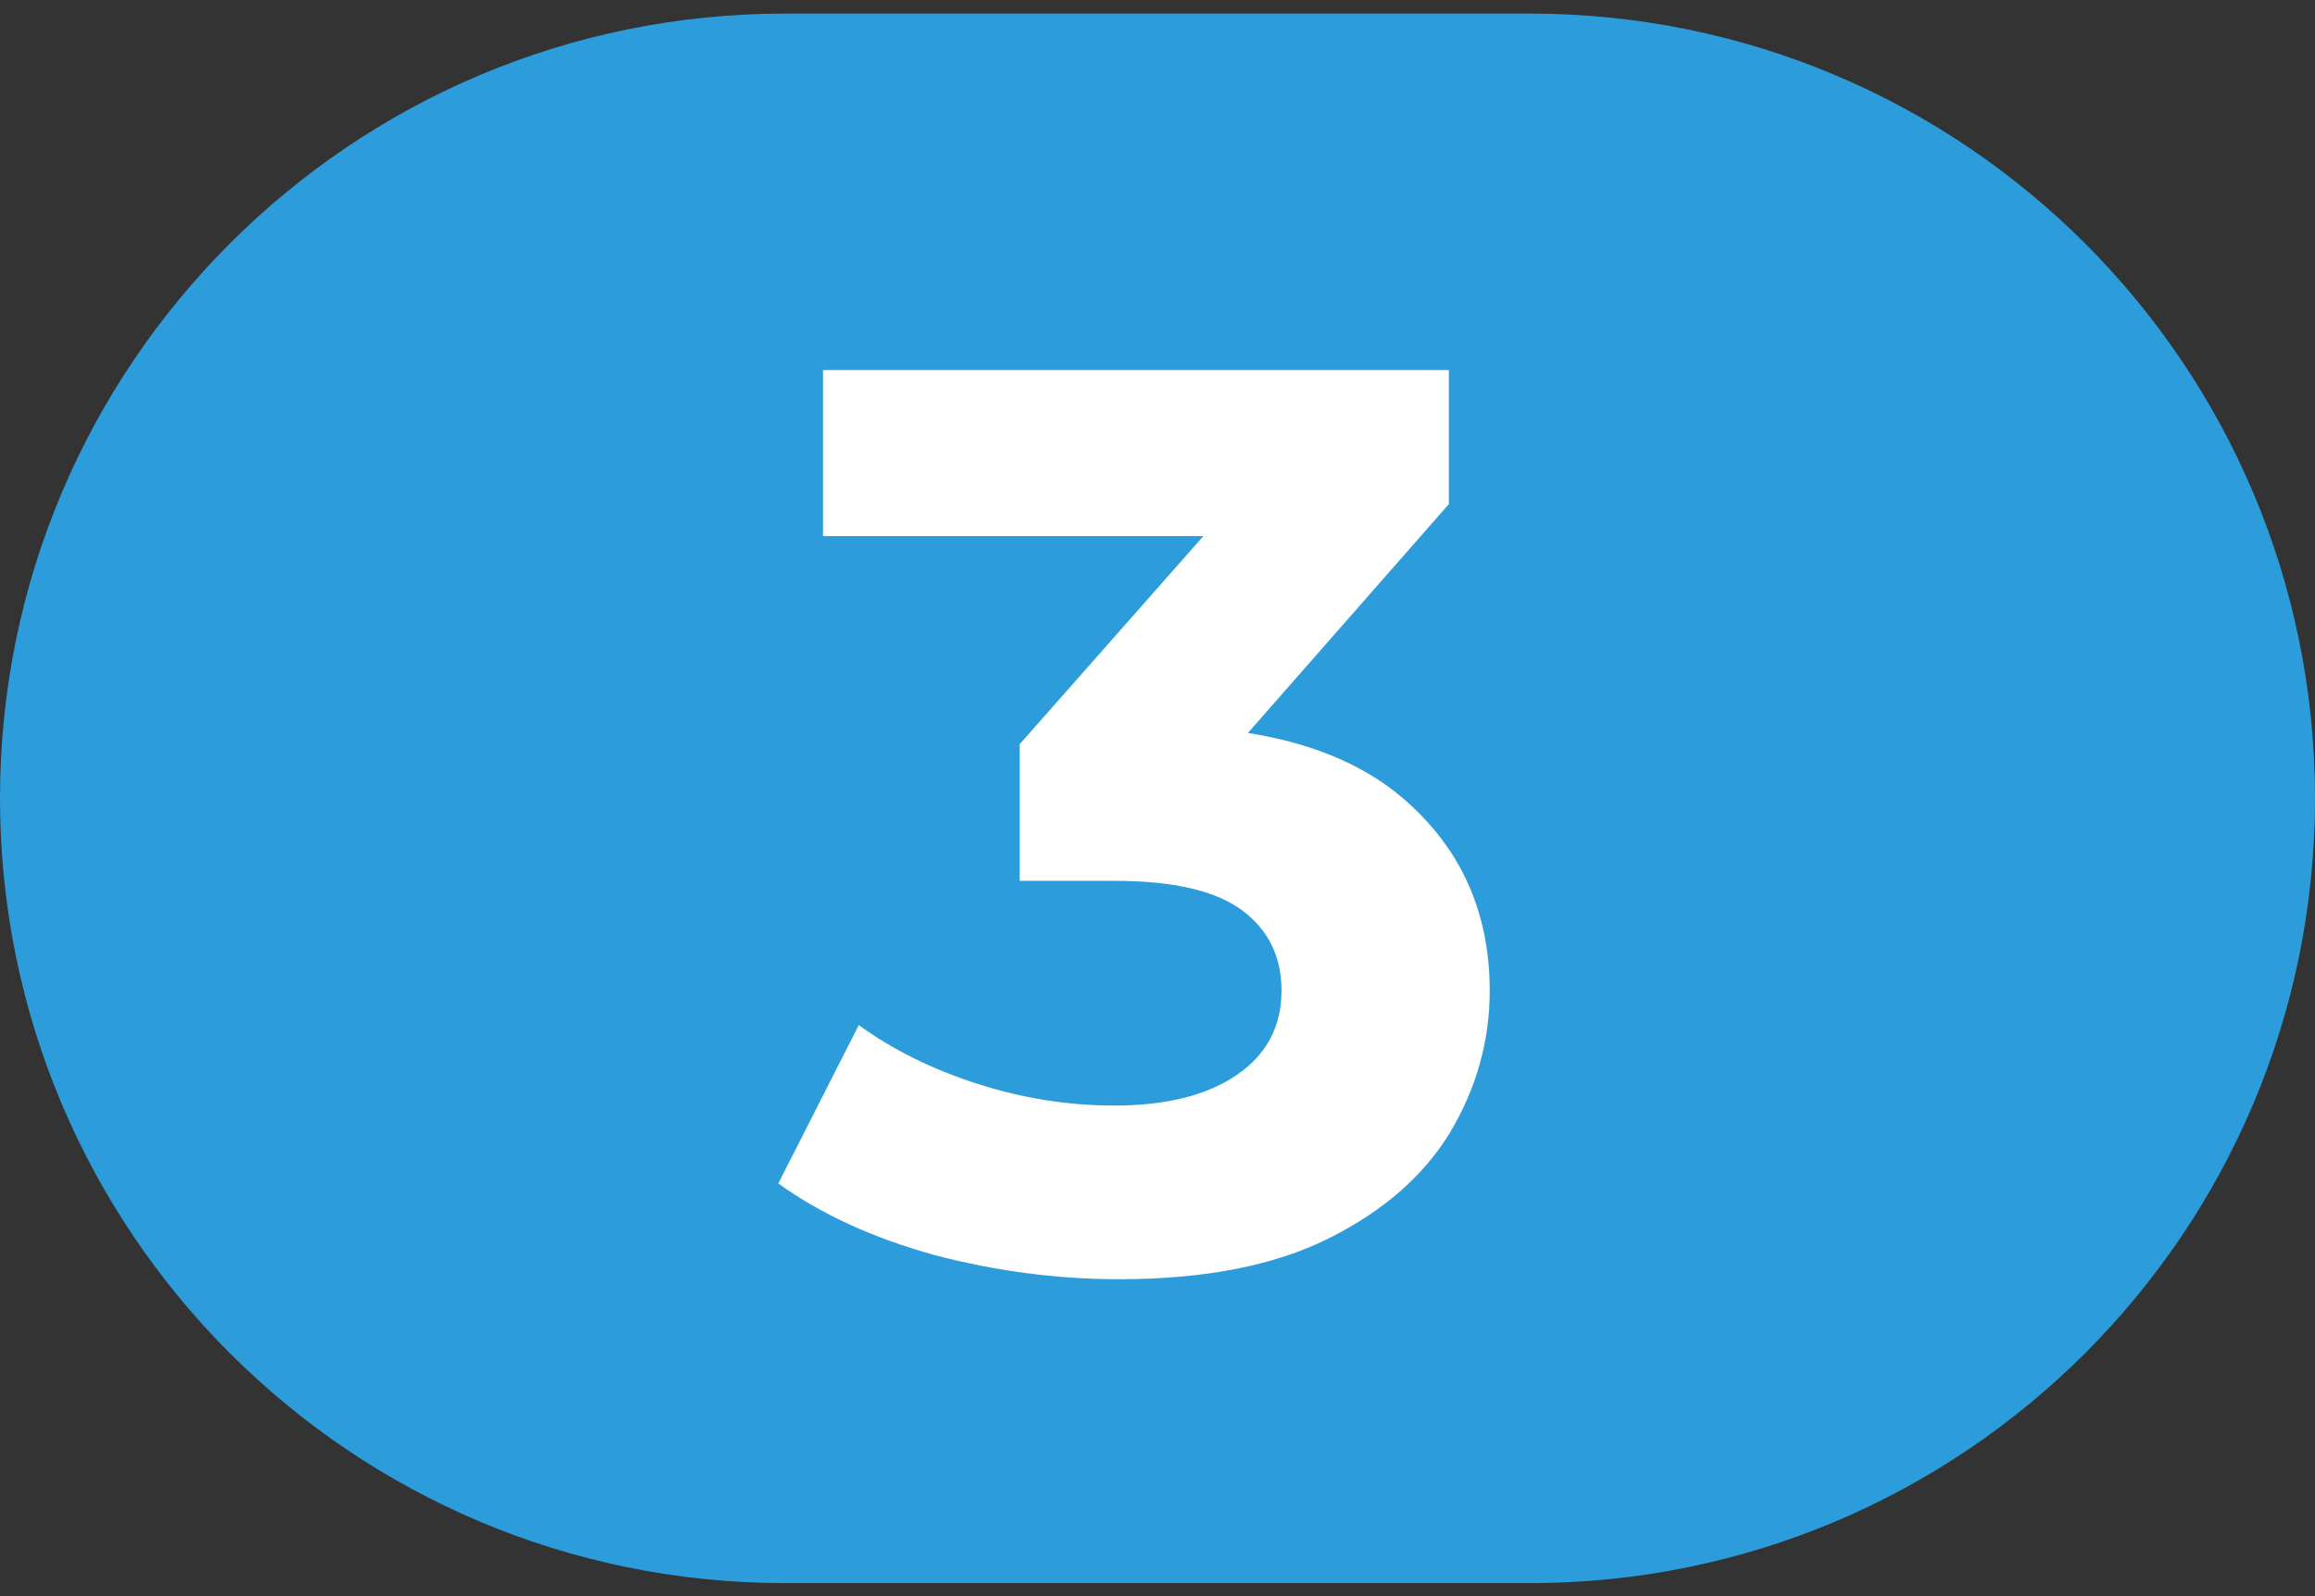
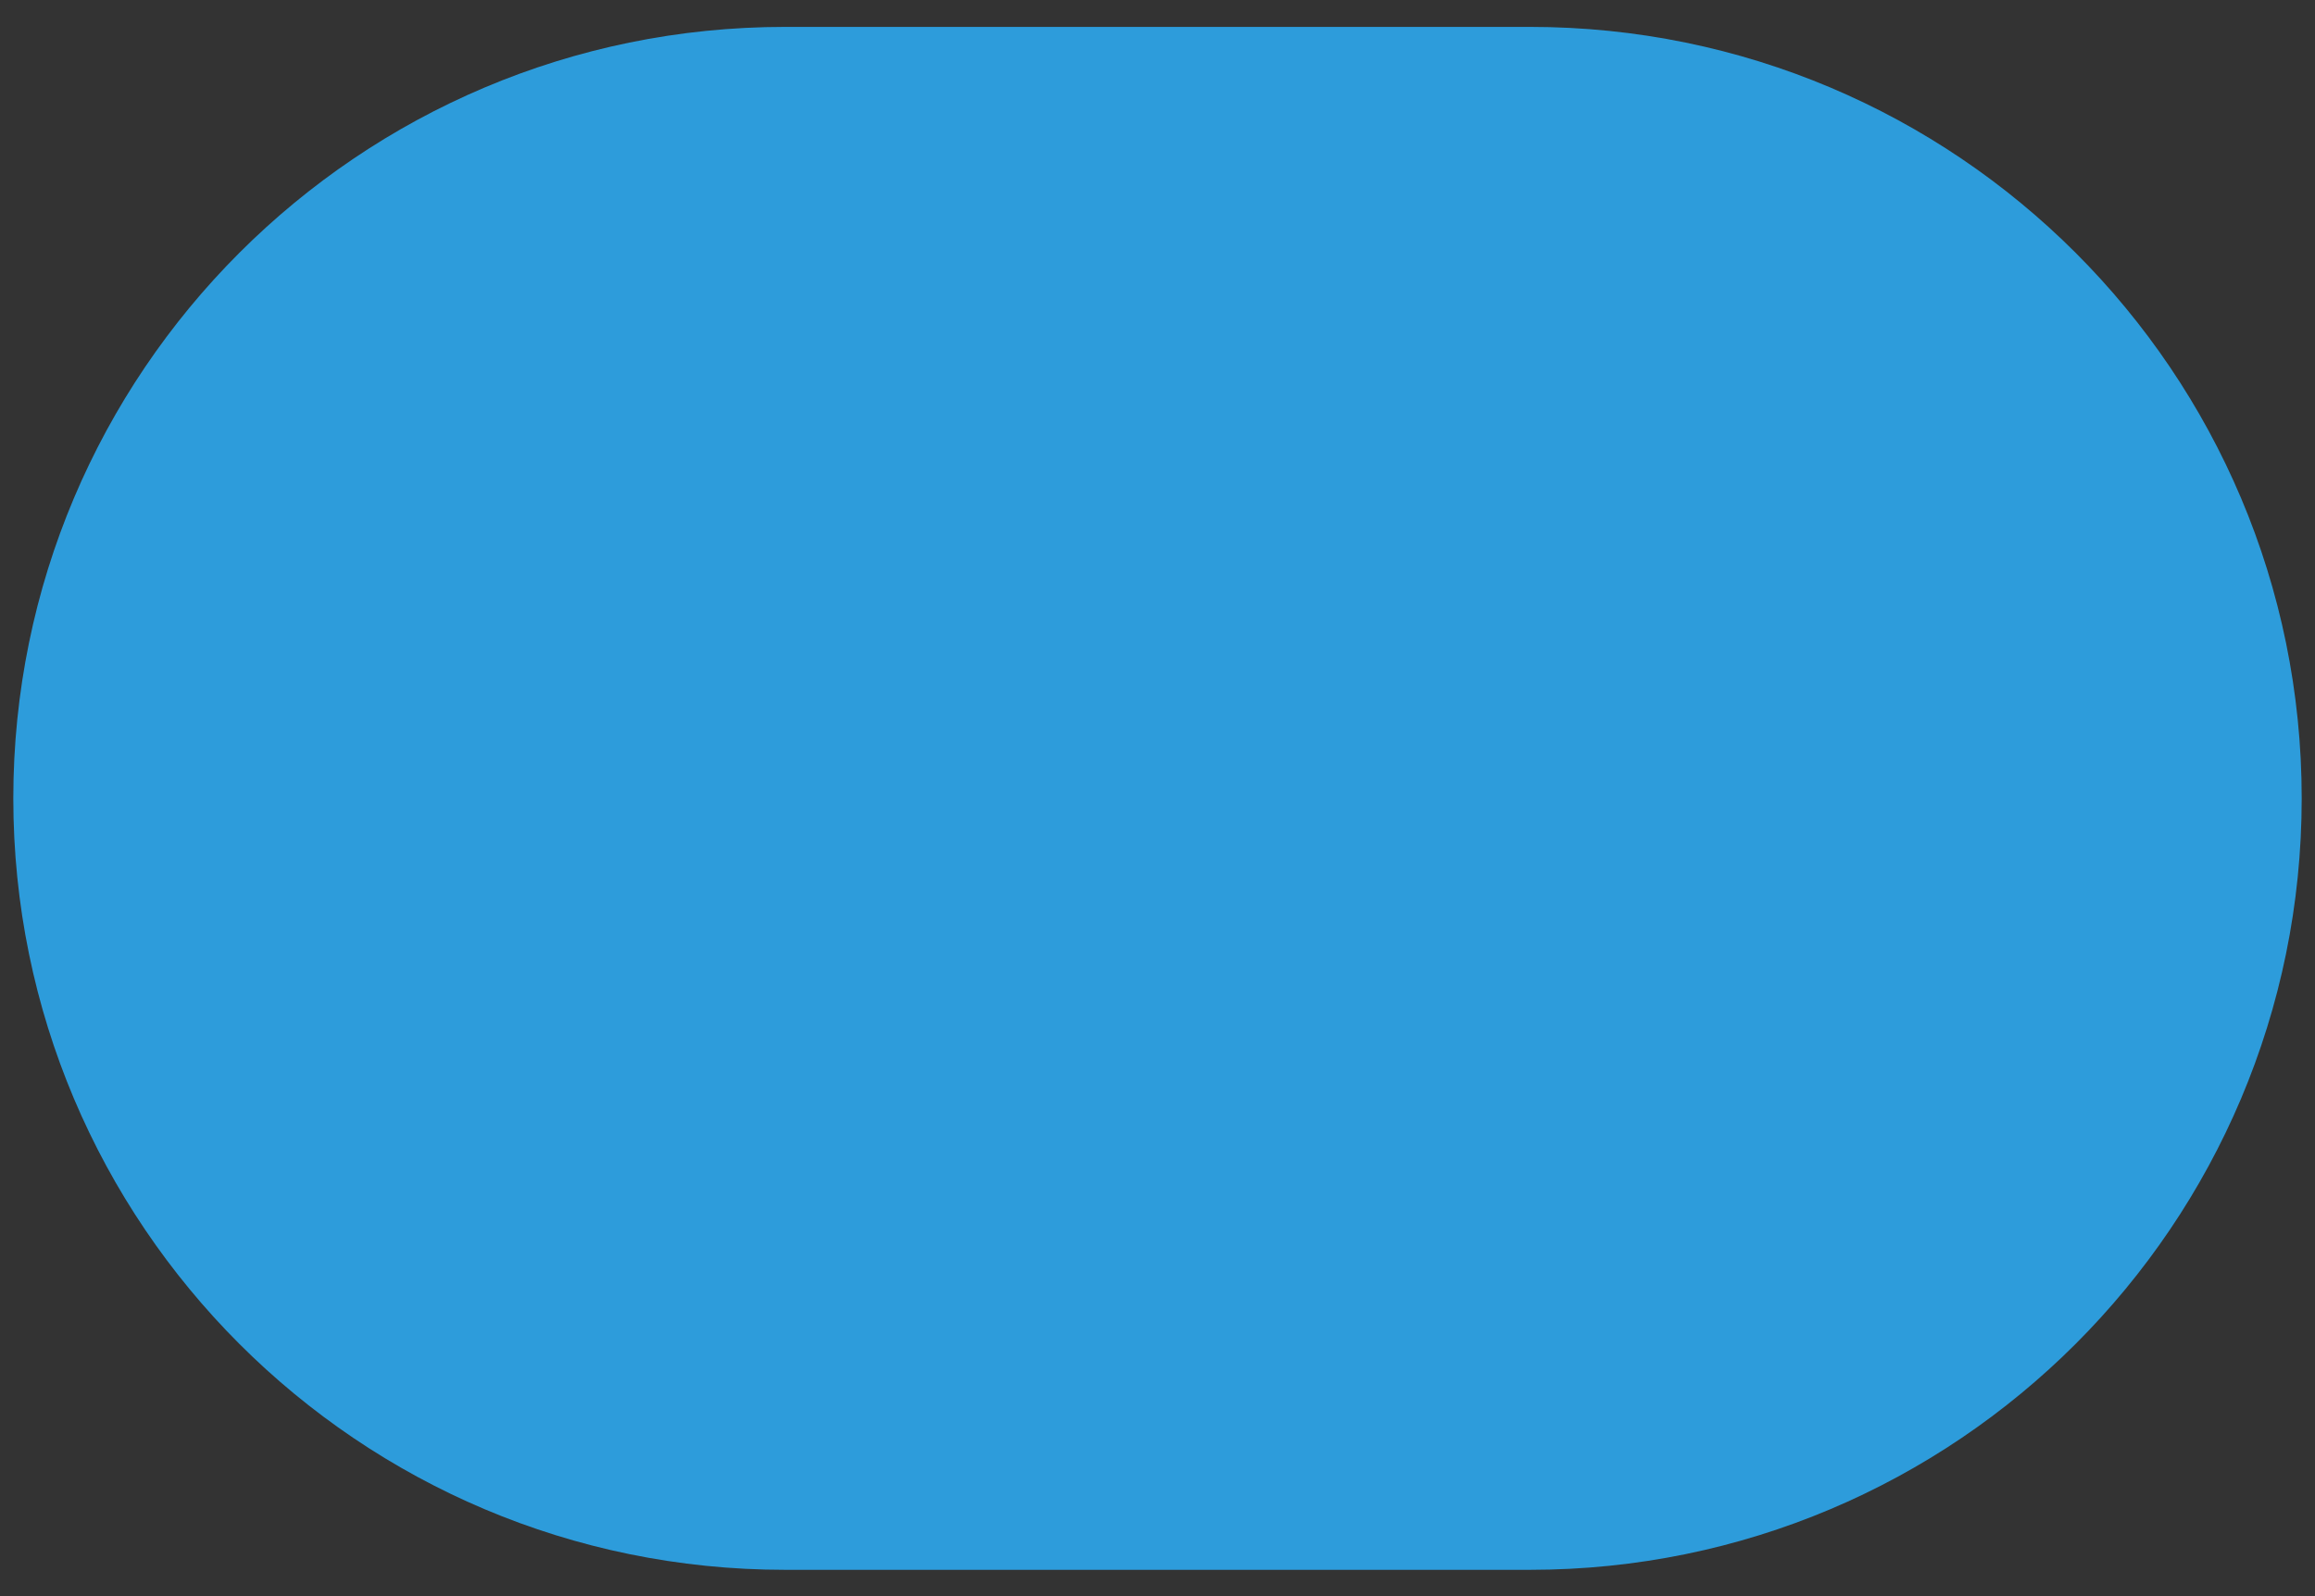
<svg xmlns="http://www.w3.org/2000/svg" width="87" height="60" viewBox="0 0 87 60" fill="none">
  <rect x="0" y="0" width="87" height="60" fill="#333333" stroke="none" />
  <path d="M29.5 1.011H57.5C73.516 1.011 86.5 13.995 86.5 30.011C86.5 46.027 73.516 59.011 57.5 59.011H29.5C13.484 59.011 0.5 46.027 0.5 30.011C0.5 13.995 13.484 1.011 29.5 1.011Z" fill="#2D9CDB" />
-   <path d="M29.5 1.011H57.5C73.516 1.011 86.5 13.995 86.5 30.011C86.5 46.027 73.516 59.011 57.5 59.011H29.5C13.484 59.011 0.5 46.027 0.5 30.011C0.5 13.995 13.484 1.011 29.5 1.011Z" stroke="#2D9CDB" />
-   <path d="M42.065 48.087C39.729 48.087 37.409 47.783 35.105 47.175C32.801 46.535 30.849 45.639 29.249 44.487L32.273 38.535C33.553 39.463 35.041 40.199 36.737 40.743C38.433 41.287 40.145 41.559 41.873 41.559C43.825 41.559 45.361 41.175 46.481 40.407C47.601 39.639 48.161 38.583 48.161 37.239C48.161 35.959 47.665 34.951 46.673 34.215C45.681 33.479 44.081 33.111 41.873 33.111H38.321V27.975L47.681 17.367L48.545 20.151H30.929V13.911H54.449V18.951L45.137 29.559L41.201 27.303H43.457C47.585 27.303 50.705 28.231 52.817 30.087C54.929 31.943 55.985 34.327 55.985 37.239C55.985 39.127 55.489 40.903 54.497 42.567C53.505 44.199 51.985 45.527 49.937 46.551C47.889 47.575 45.265 48.087 42.065 48.087Z" fill="white" />
</svg>